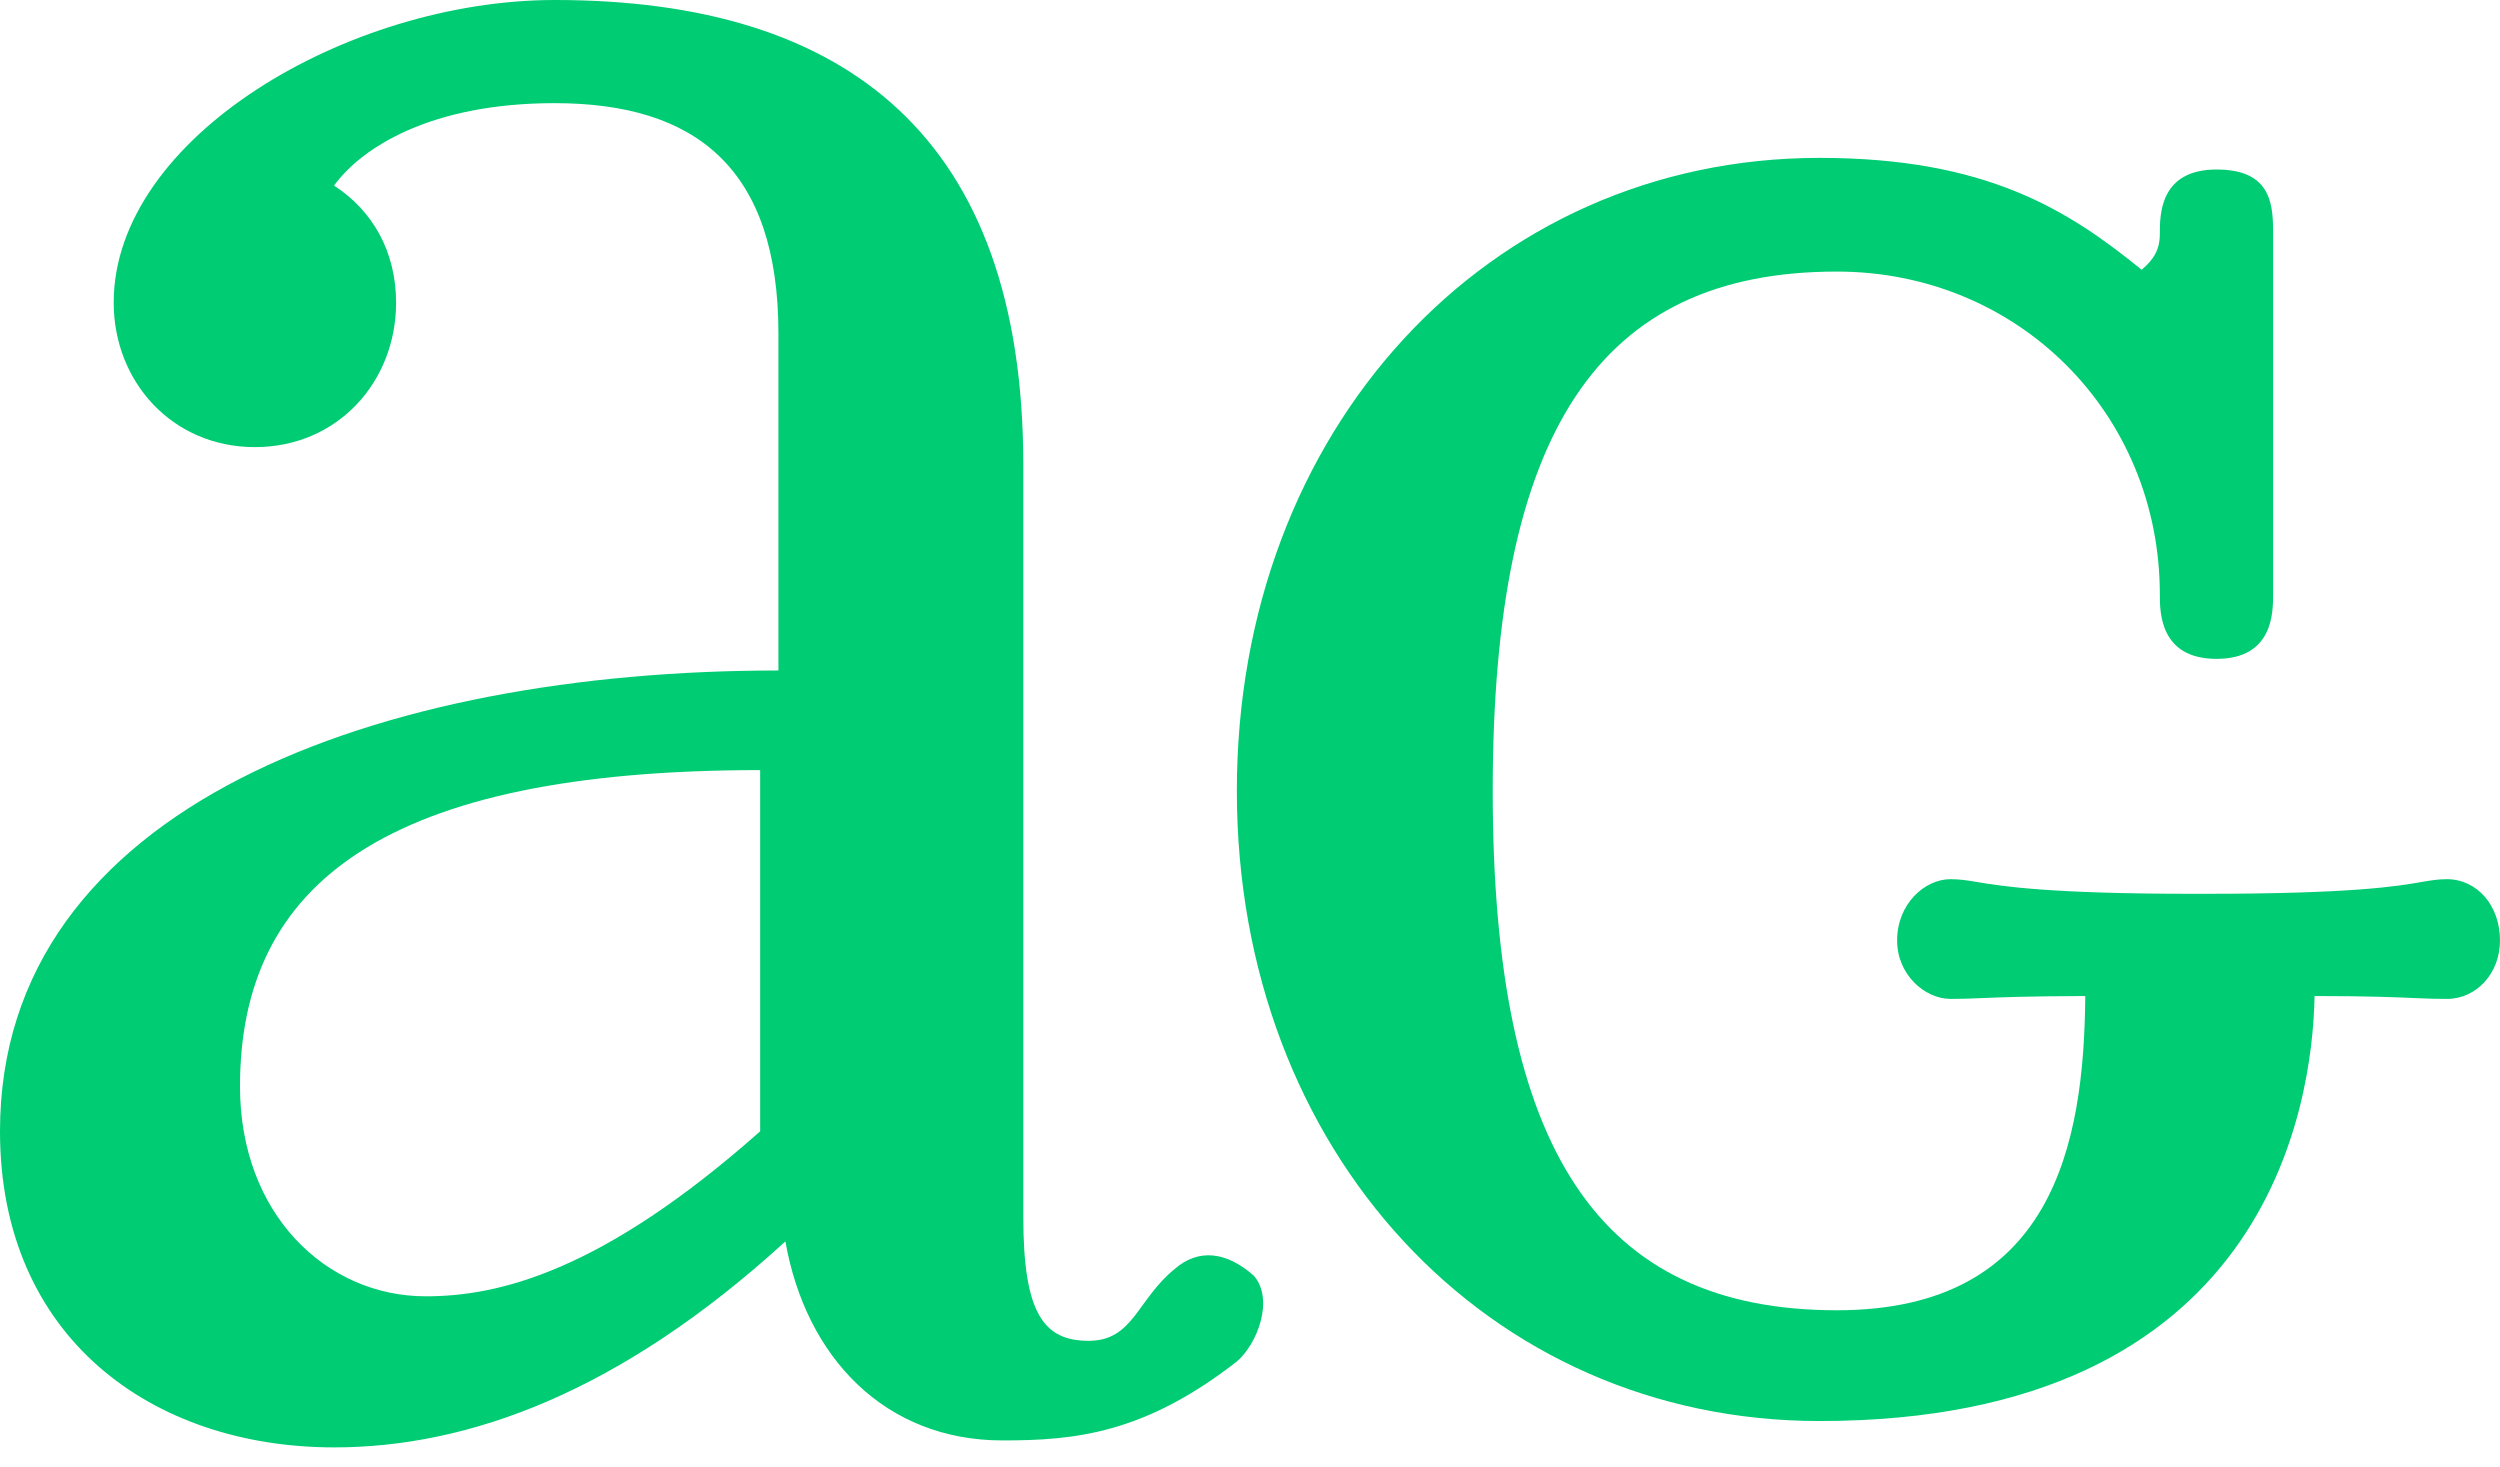
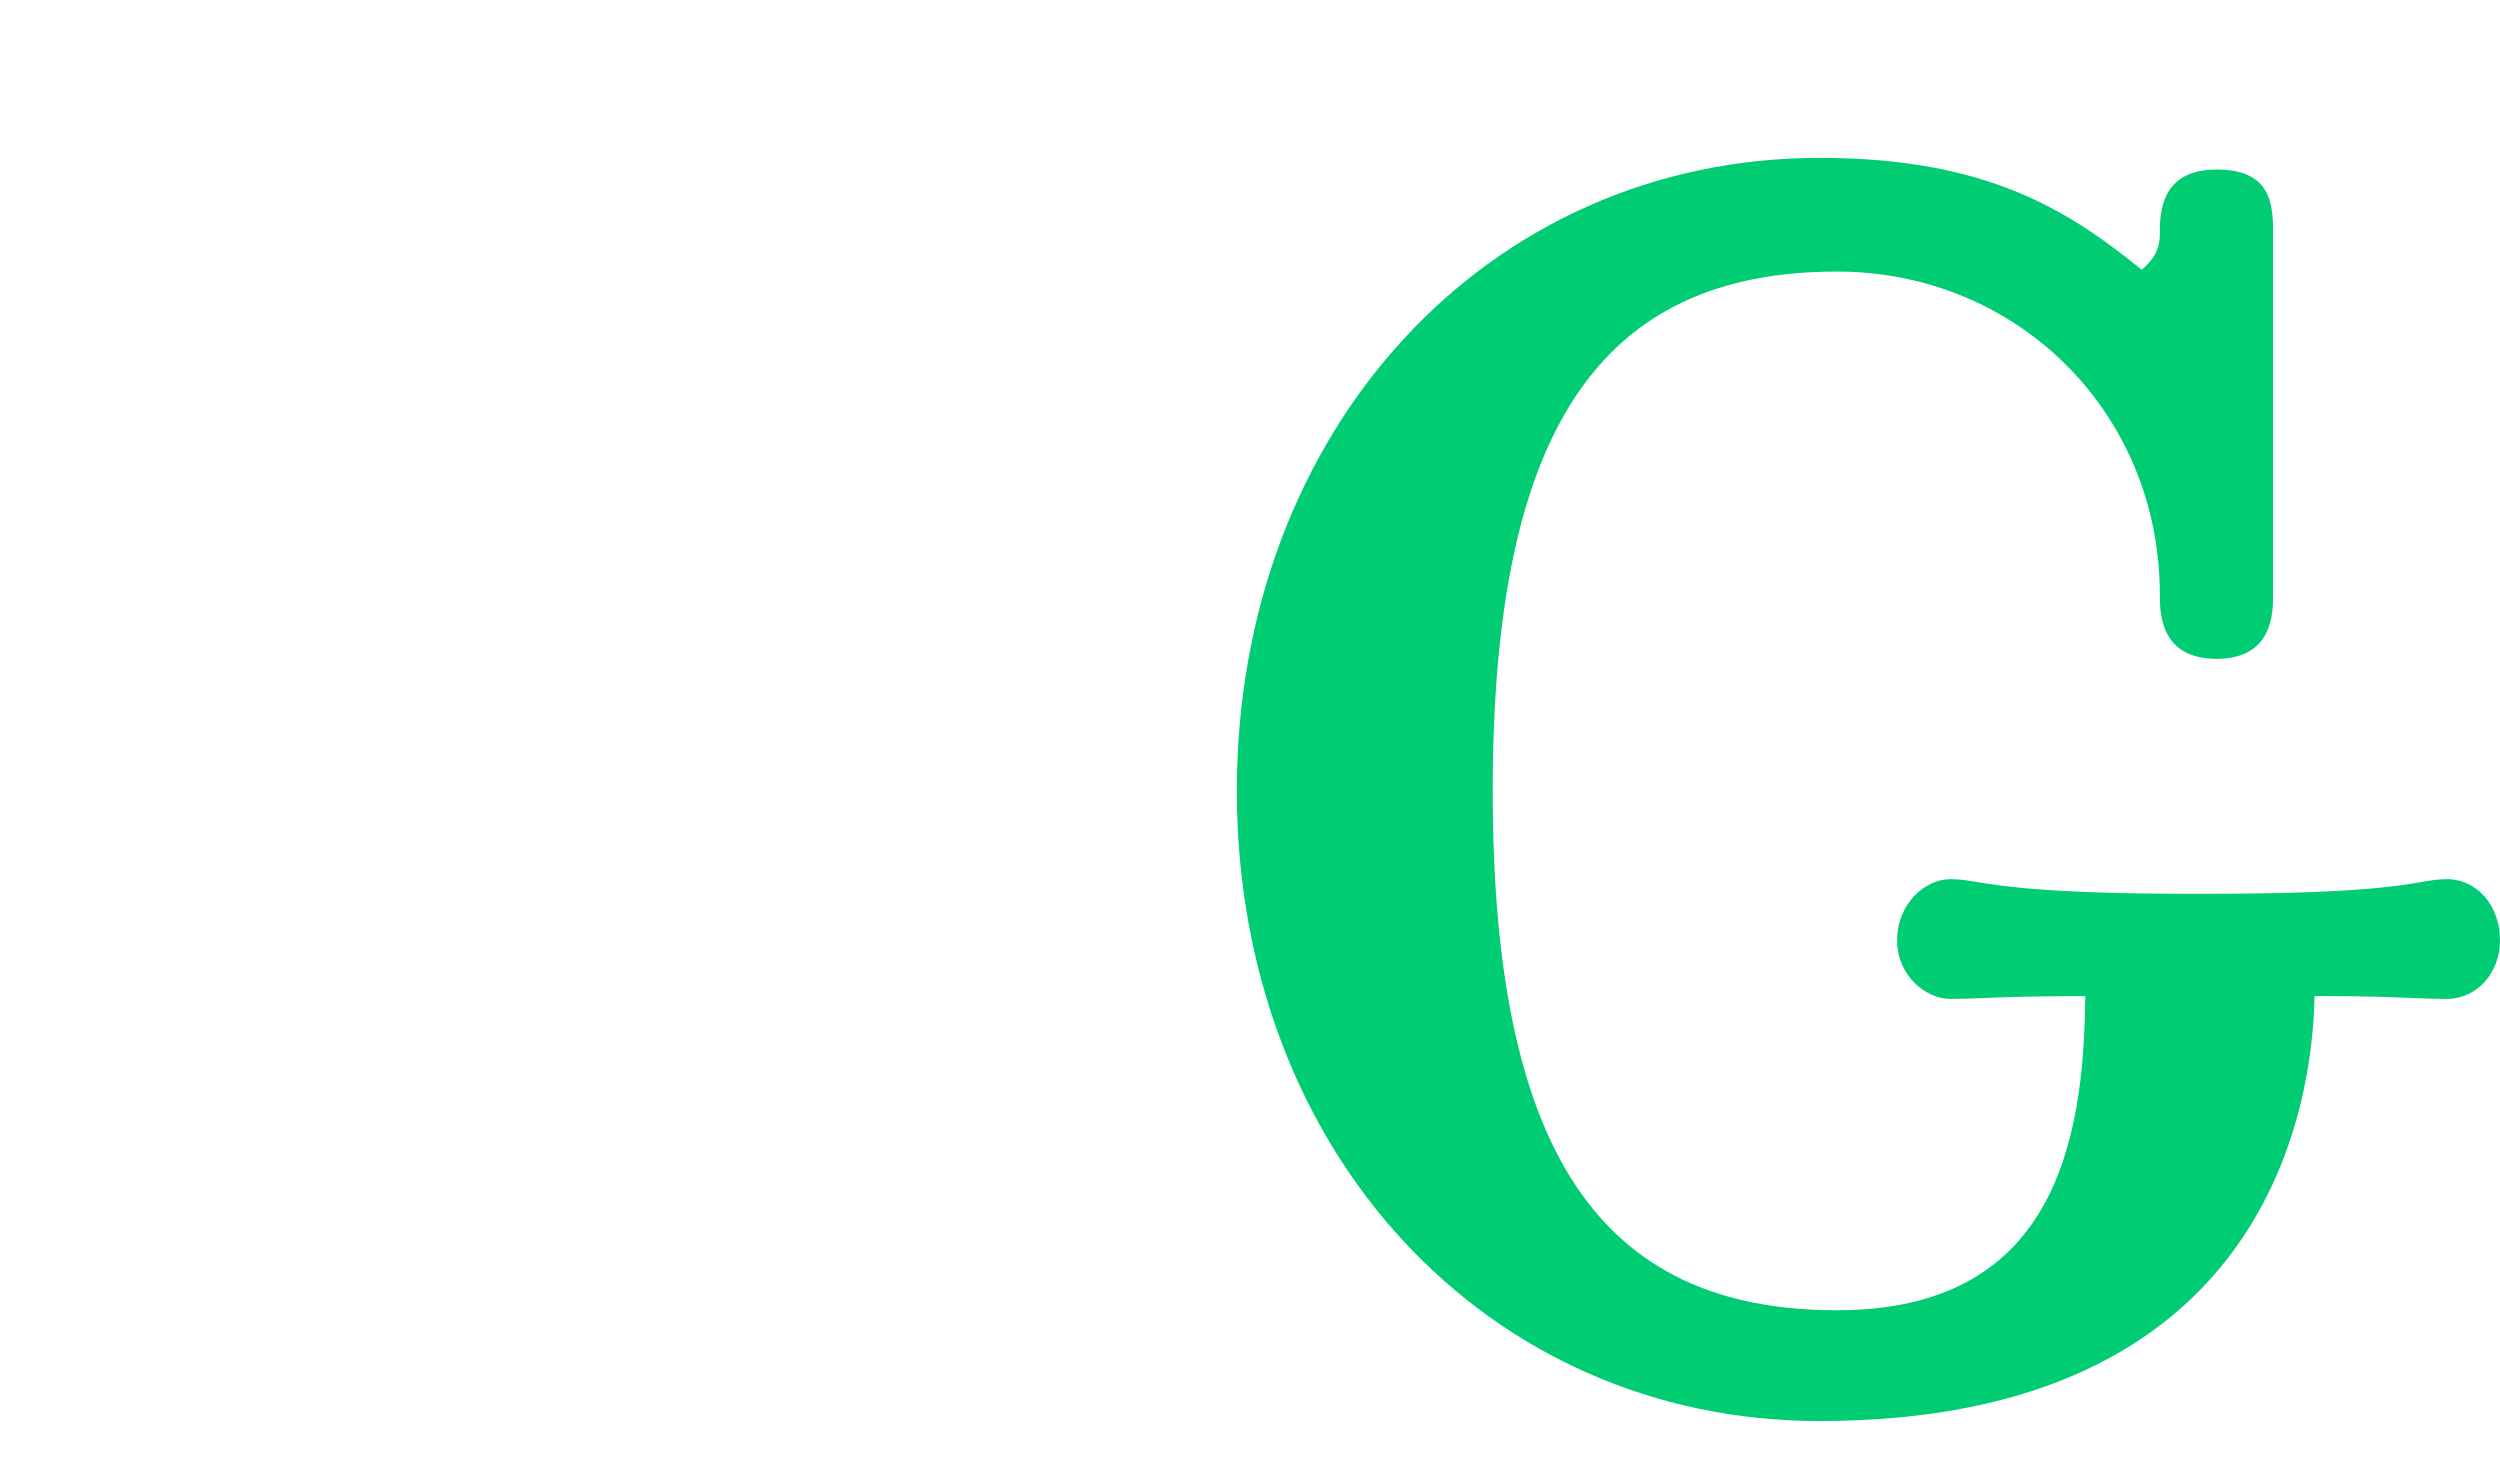
<svg xmlns="http://www.w3.org/2000/svg" width="46" height="27" viewBox="0 0 46 27" fill="none">
-   <path d="M7.288 5.569C7.288 4.621 6.847 3.867 6.146 3.415C6.654 2.718 7.92 1.898 10.205 1.898C12.8 1.898 14.323 3.095 14.323 6.136V12.337C7.034 12.337 0 14.802 0 20.816C0 24.606 2.794 26.632 6.149 26.632C8.621 26.632 11.412 25.619 14.451 22.842C14.831 24.989 16.292 26.504 18.446 26.504C19.776 26.504 21.047 26.382 22.754 25.055C23.134 24.734 23.449 23.914 23.072 23.474C22.564 23.026 22.052 22.97 21.617 23.347C20.919 23.914 20.854 24.671 20.03 24.671C19.206 24.671 18.829 24.169 18.829 22.396V8.545C18.823 2.533 15.591 0 10.208 0C6.406 0 2.092 2.533 2.092 5.569C2.092 7.024 3.171 8.227 4.69 8.227C6.21 8.227 7.288 7.027 7.288 5.569ZM13.987 20.816C11.07 23.403 9.171 23.852 7.835 23.852C6 23.852 4.416 22.337 4.416 19.991C4.416 16.261 7.078 14.17 13.987 14.17V20.816Z" fill="#00CC73" />
  <path d="M45.021 16.177C44.854 16.177 44.725 16.2 44.549 16.23C44.109 16.306 43.294 16.446 40.565 16.446H40.345C37.7 16.446 36.844 16.306 36.381 16.23C36.191 16.197 36.056 16.177 35.889 16.177C35.414 16.177 34.907 16.631 34.907 17.305C34.907 17.94 35.423 18.38 35.889 18.38C36.088 18.38 36.249 18.374 36.461 18.365C36.824 18.35 37.314 18.33 38.369 18.327C38.348 21.054 37.774 24.109 33.798 24.109C29.419 24.109 27.466 21.162 27.466 14.551C27.466 7.94 29.419 4.997 33.798 4.997C37.132 4.997 39.741 7.606 39.741 10.937C39.741 11.262 39.741 12.123 40.785 12.123C41.828 12.123 41.825 11.262 41.825 10.937V4.25C41.825 3.702 41.746 3.119 40.785 3.119C39.741 3.119 39.741 3.948 39.741 4.302C39.741 4.601 39.624 4.777 39.407 4.964C38.058 3.869 36.56 2.905 33.479 2.905C27.366 2.905 22.758 7.914 22.758 14.551C22.758 21.189 27.366 26.147 33.479 26.147C41.708 26.147 42.55 20.36 42.588 18.327C43.605 18.327 44.089 18.35 44.443 18.365C44.654 18.374 44.819 18.38 45.021 18.38C45.569 18.38 46 17.908 46 17.305C46 16.66 45.578 16.177 45.021 16.177Z" fill="#00CC73" />
</svg>